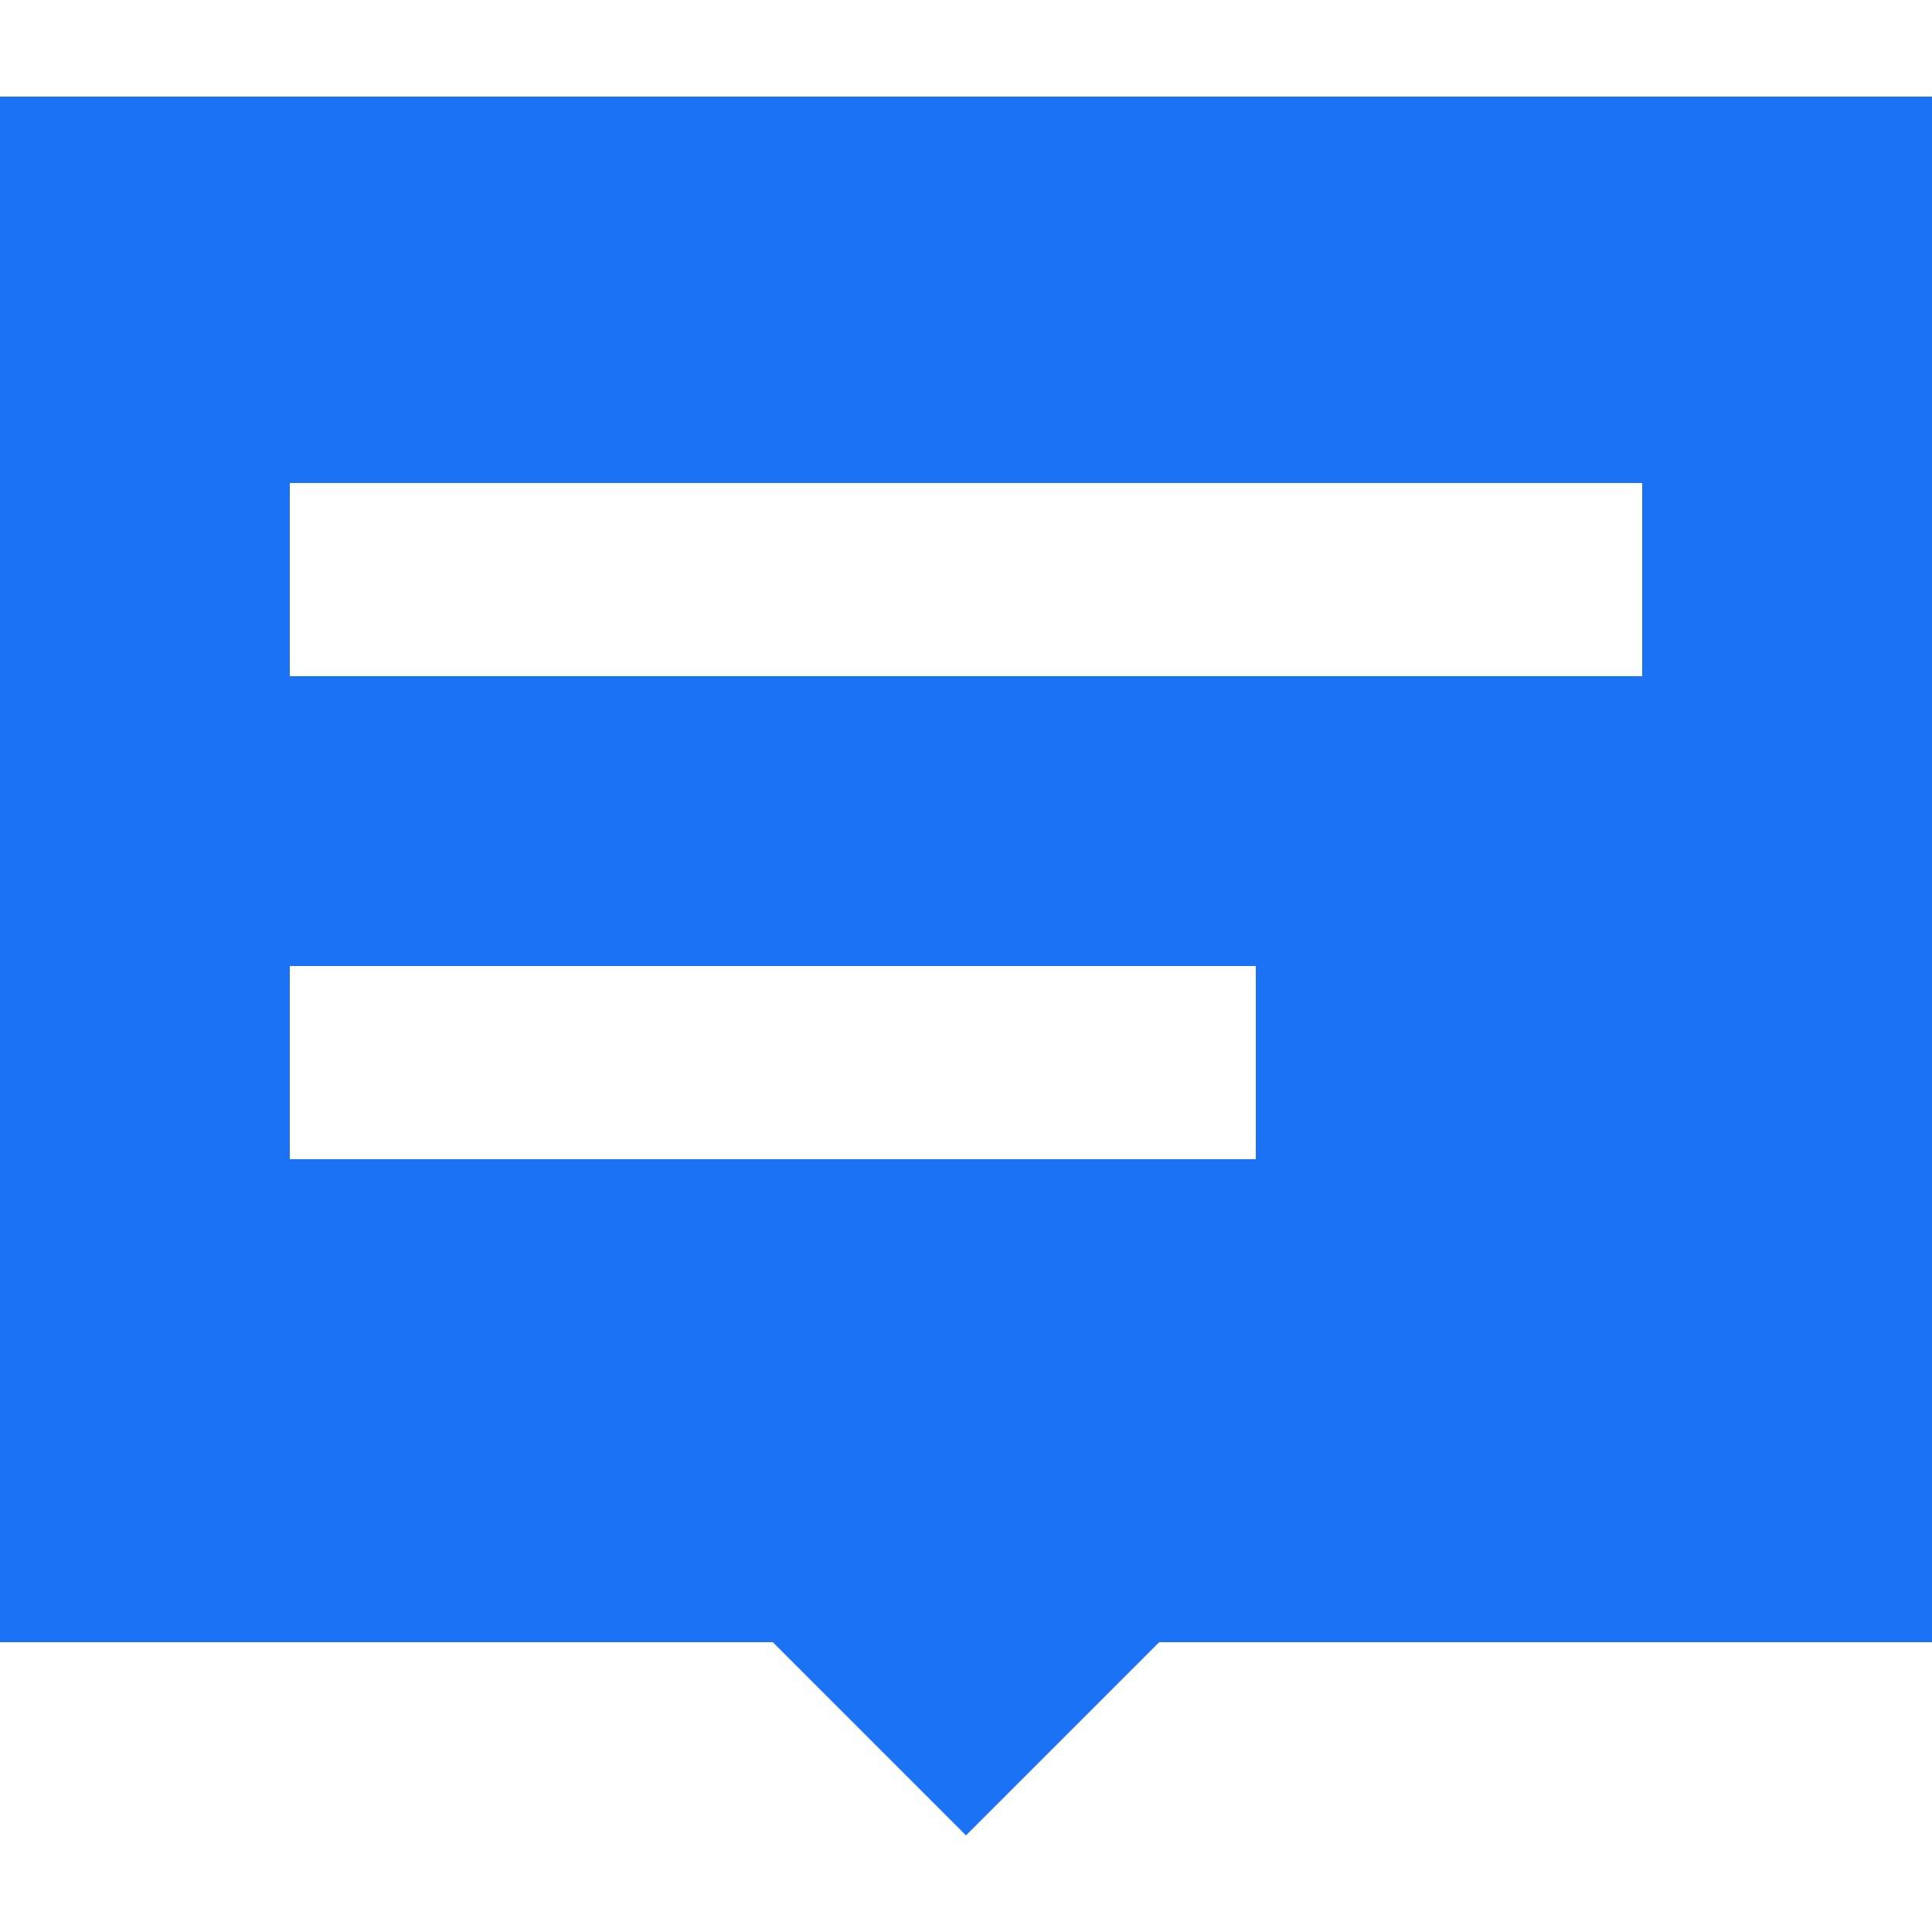
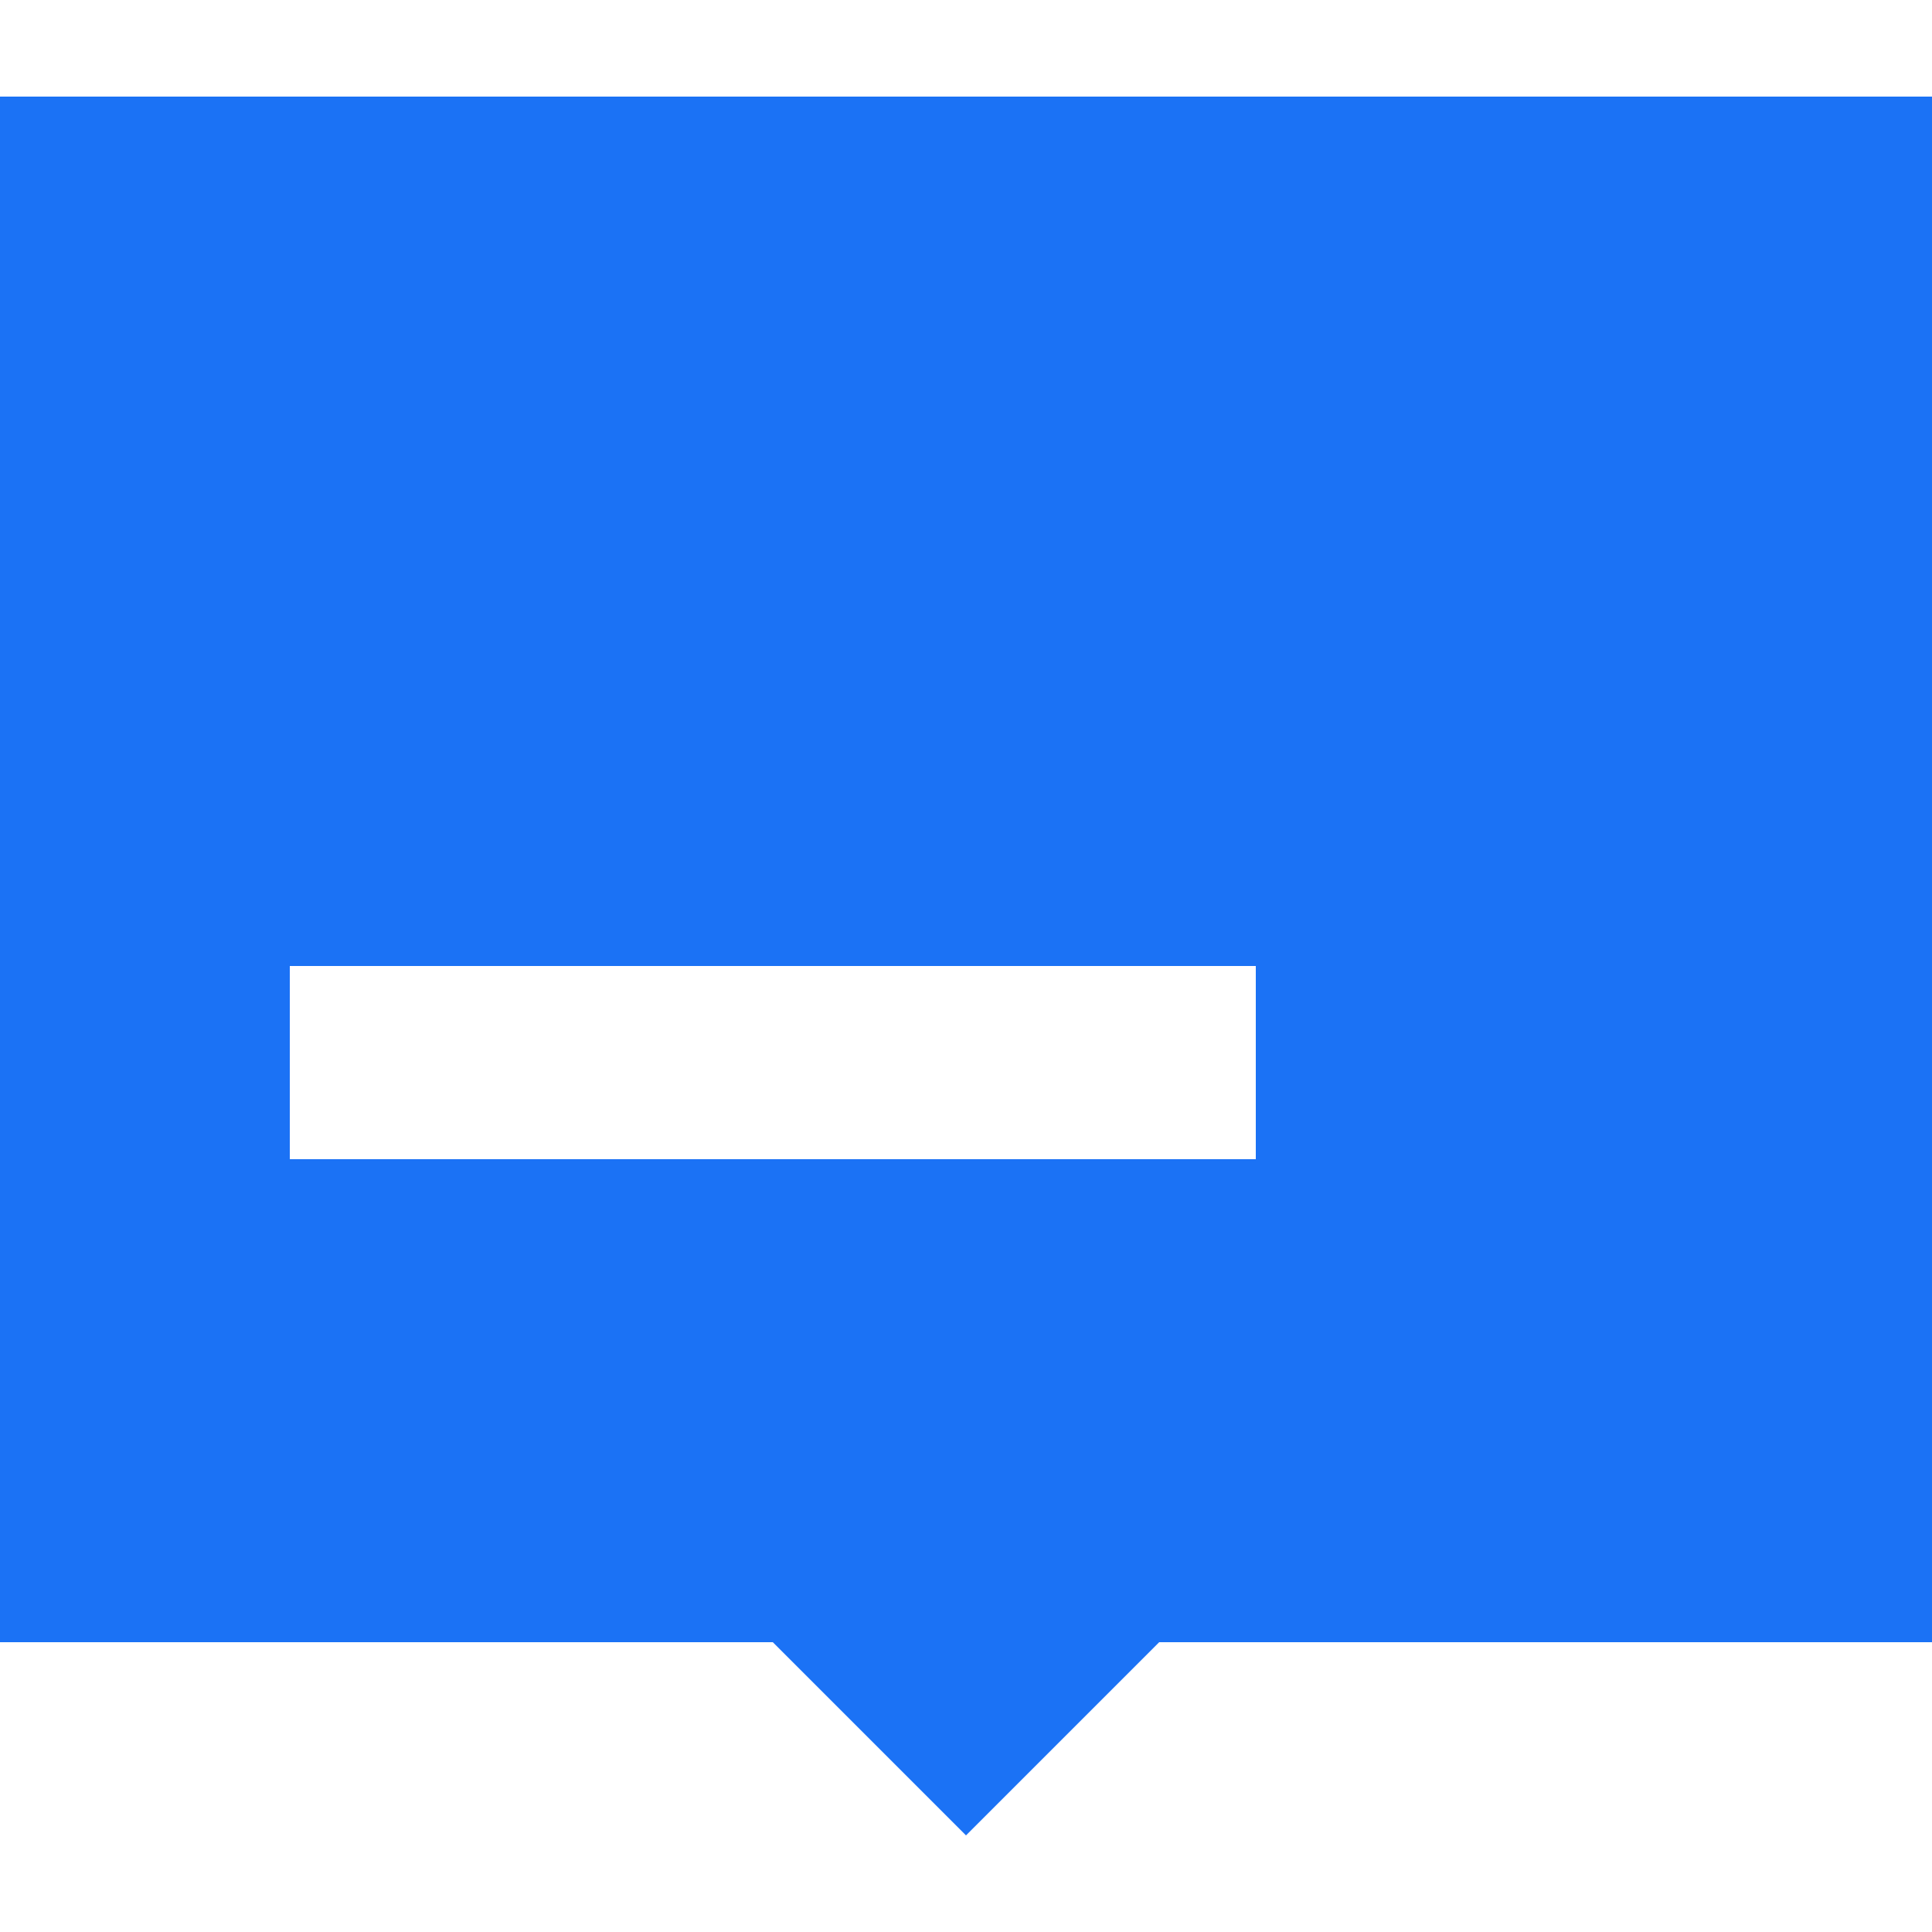
<svg xmlns="http://www.w3.org/2000/svg" t="1682490462996" class="icon" viewBox="0 0 1024 1024" version="1.1" p-id="6369" width="200" height="200">
-   <path d="M0 51.2v819.2h409.6l102.4 102.4 102.4-102.4h409.6V51.2z m665.6 563.2H153.6v-102.4h512z m204.8-256H153.6V256h716.8z" fill="#1B72F5" p-id="6370" />
+   <path d="M0 51.2v819.2h409.6l102.4 102.4 102.4-102.4h409.6V51.2z m665.6 563.2H153.6v-102.4h512m204.8-256H153.6V256h716.8z" fill="#1B72F5" p-id="6370" />
</svg>